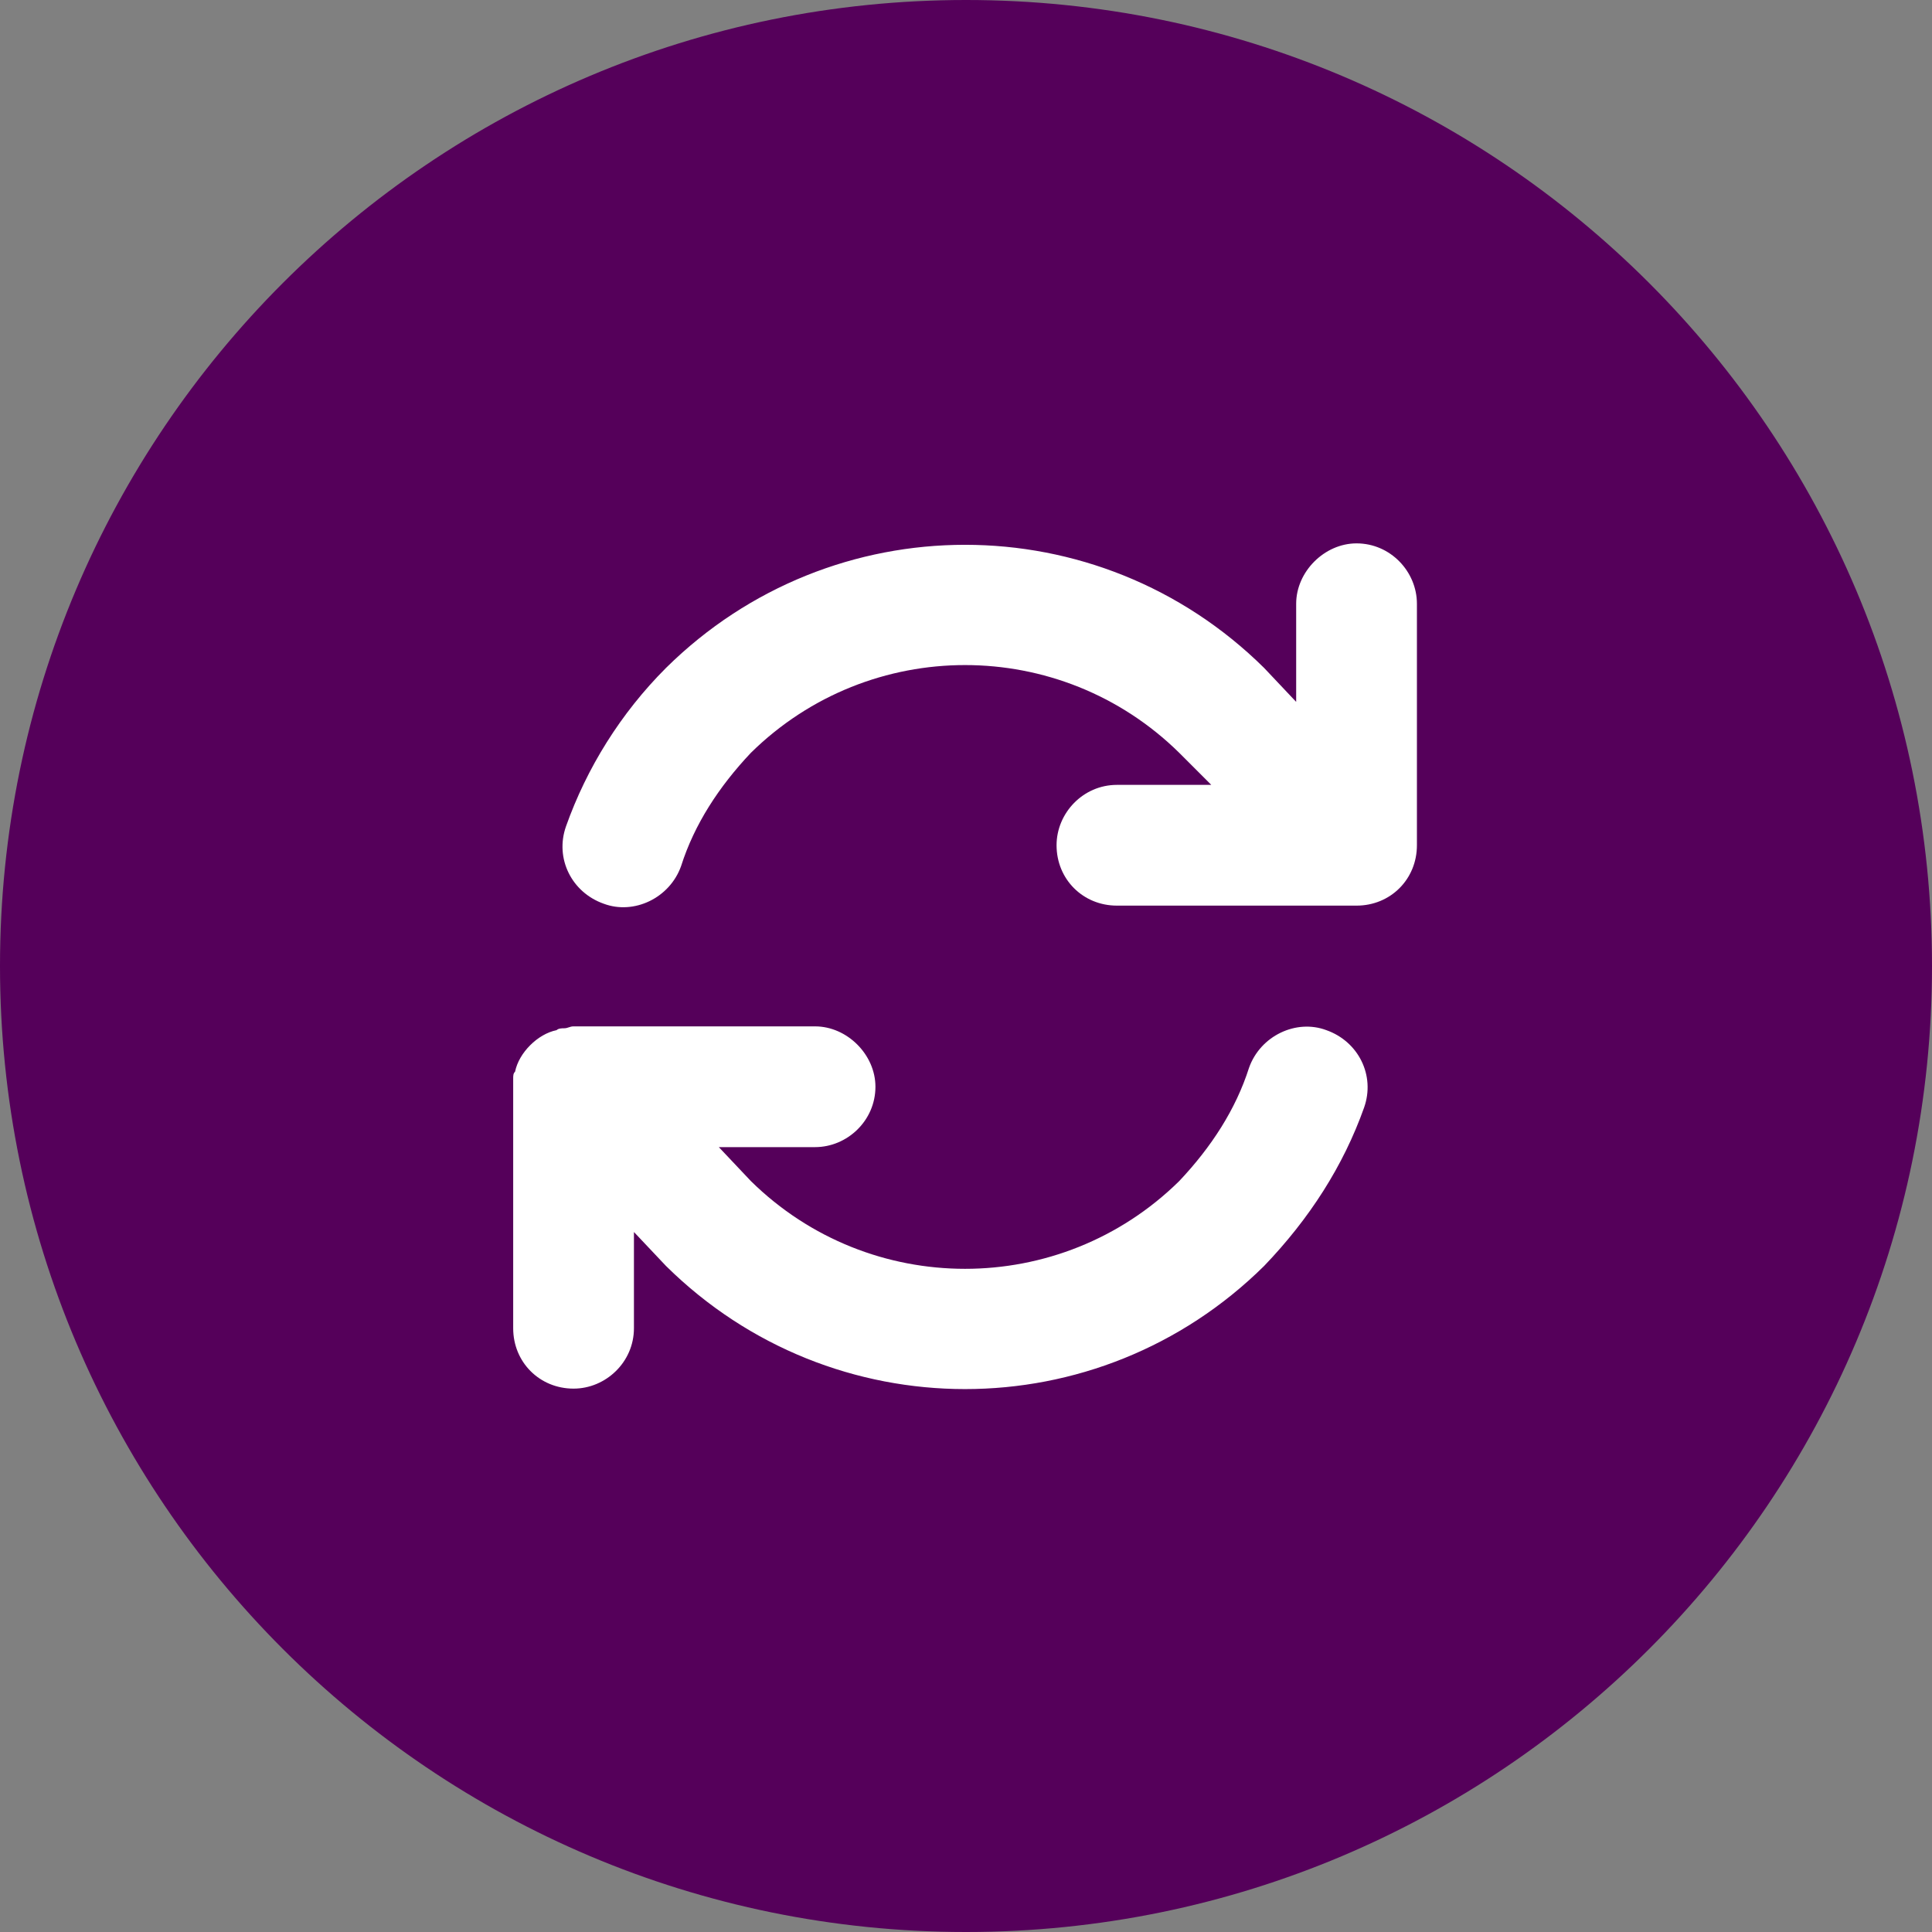
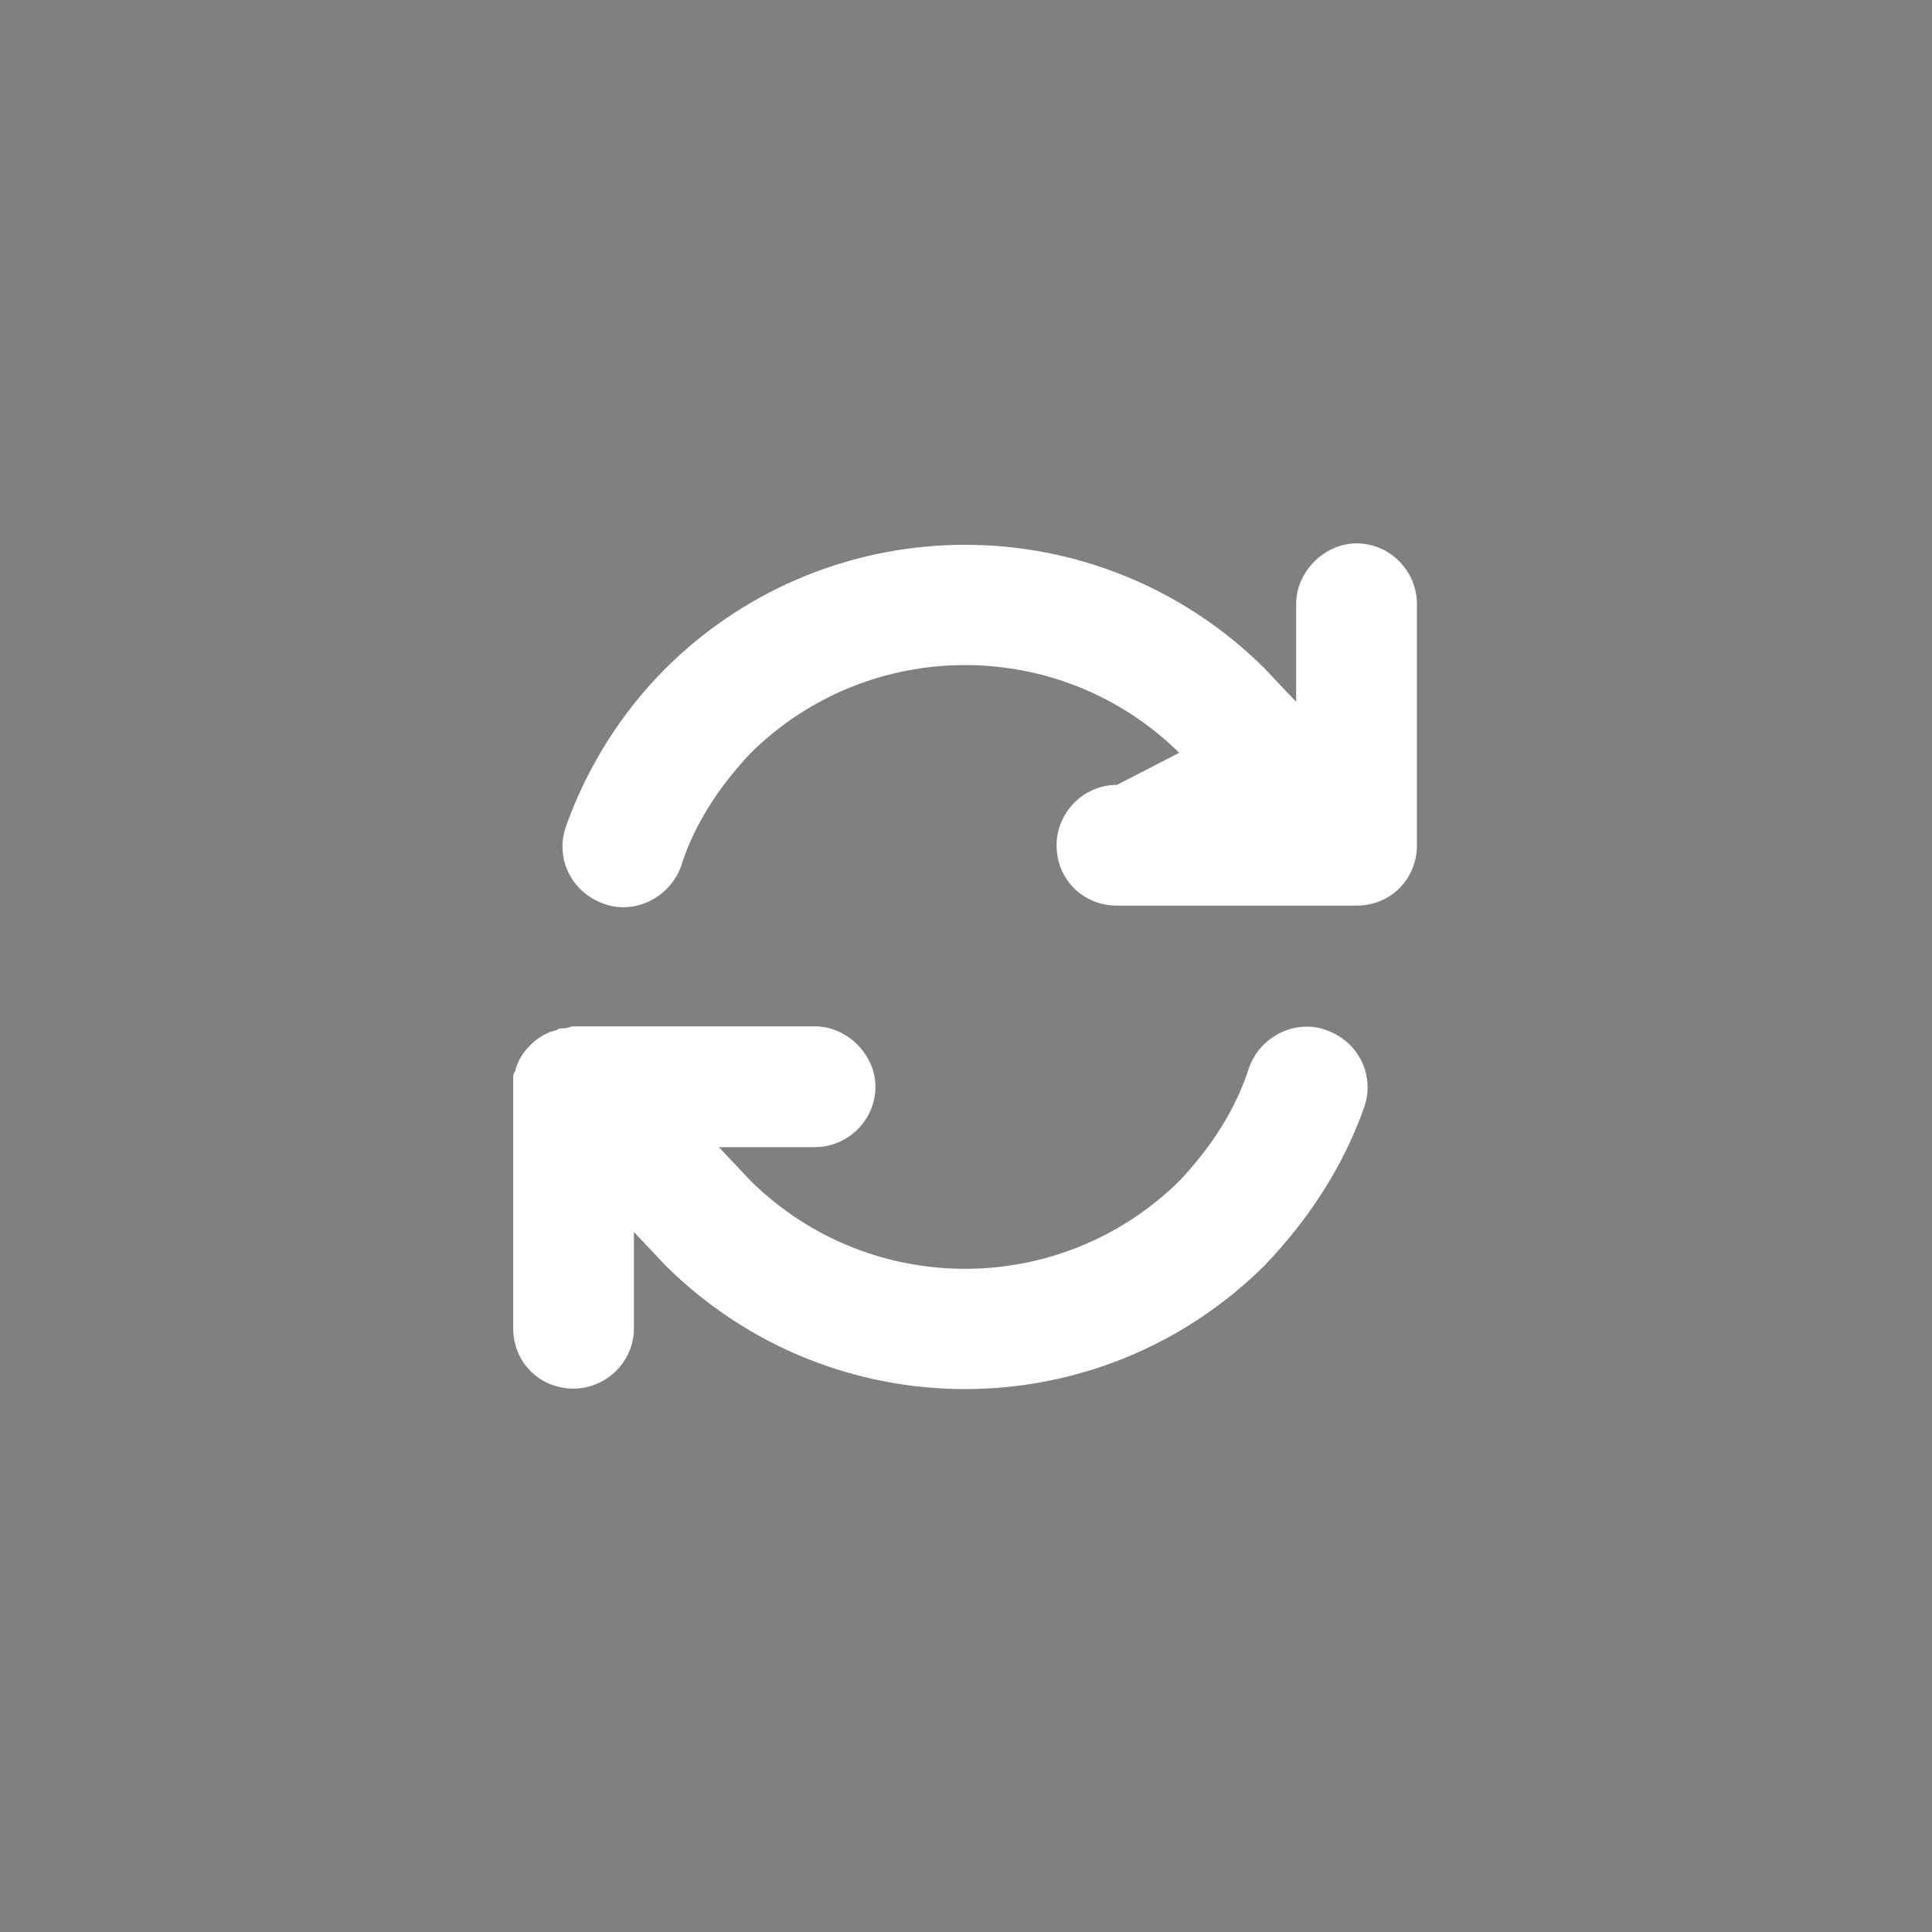
<svg xmlns="http://www.w3.org/2000/svg" width="48" height="48" viewBox="0 0 48 48" fill="none">
  <rect x="0" y="0" width="48" height="48" fill="#808080" stroke="none" />
-   <path d="M0 24C0 10.745 10.745 0 24 0C37.255 0 48 10.745 48 24C48 37.255 37.255 48 24 48C10.745 48 0 37.255 0 24Z" fill="#55005A" />
-   <path d="M16.922 21.516C16.641 22.312 15.75 22.734 15 22.453C14.203 22.172 13.781 21.328 14.062 20.531C14.578 19.078 15.422 17.719 16.547 16.594C20.672 12.516 27.281 12.516 31.406 16.594L32.203 17.438V15C32.203 14.203 32.906 13.5 33.703 13.5C34.547 13.5 35.203 14.203 35.203 15V21C35.203 21.844 34.547 22.5 33.703 22.5H27.75C26.906 22.5 26.25 21.844 26.25 21C26.25 20.203 26.906 19.5 27.75 19.5H30.094L29.297 18.703C26.344 15.797 21.609 15.797 18.656 18.703C17.859 19.547 17.25 20.484 16.922 21.516ZM13.828 25.594C13.875 25.547 13.969 25.547 14.016 25.547C14.109 25.547 14.156 25.5 14.25 25.5H20.25C21.047 25.5 21.75 26.203 21.75 27C21.75 27.844 21.047 28.5 20.25 28.5H17.859L18.656 29.344C21.609 32.25 26.344 32.25 29.297 29.344C30.094 28.5 30.703 27.562 31.031 26.531C31.312 25.734 32.203 25.312 32.953 25.594C33.75 25.875 34.172 26.719 33.891 27.516C33.375 28.969 32.531 30.281 31.406 31.453C27.281 35.531 20.672 35.531 16.547 31.453L15.75 30.609V33C15.75 33.844 15.047 34.5 14.25 34.5C13.406 34.5 12.75 33.844 12.75 33V27.047C12.75 26.953 12.75 26.859 12.75 26.812C12.75 26.719 12.75 26.672 12.797 26.625C12.844 26.391 12.984 26.156 13.172 25.969C13.359 25.781 13.594 25.641 13.828 25.594Z" fill="white" />
+   <path d="M16.922 21.516C16.641 22.312 15.75 22.734 15 22.453C14.203 22.172 13.781 21.328 14.062 20.531C14.578 19.078 15.422 17.719 16.547 16.594C20.672 12.516 27.281 12.516 31.406 16.594L32.203 17.438V15C32.203 14.203 32.906 13.5 33.703 13.5C34.547 13.5 35.203 14.203 35.203 15V21C35.203 21.844 34.547 22.5 33.703 22.5H27.75C26.906 22.5 26.25 21.844 26.25 21C26.25 20.203 26.906 19.5 27.75 19.5L29.297 18.703C26.344 15.797 21.609 15.797 18.656 18.703C17.859 19.547 17.25 20.484 16.922 21.516ZM13.828 25.594C13.875 25.547 13.969 25.547 14.016 25.547C14.109 25.547 14.156 25.5 14.25 25.5H20.25C21.047 25.5 21.75 26.203 21.75 27C21.75 27.844 21.047 28.5 20.25 28.5H17.859L18.656 29.344C21.609 32.25 26.344 32.25 29.297 29.344C30.094 28.5 30.703 27.562 31.031 26.531C31.312 25.734 32.203 25.312 32.953 25.594C33.75 25.875 34.172 26.719 33.891 27.516C33.375 28.969 32.531 30.281 31.406 31.453C27.281 35.531 20.672 35.531 16.547 31.453L15.75 30.609V33C15.75 33.844 15.047 34.5 14.25 34.5C13.406 34.5 12.75 33.844 12.75 33V27.047C12.75 26.953 12.75 26.859 12.75 26.812C12.75 26.719 12.75 26.672 12.797 26.625C12.844 26.391 12.984 26.156 13.172 25.969C13.359 25.781 13.594 25.641 13.828 25.594Z" fill="white" />
</svg>